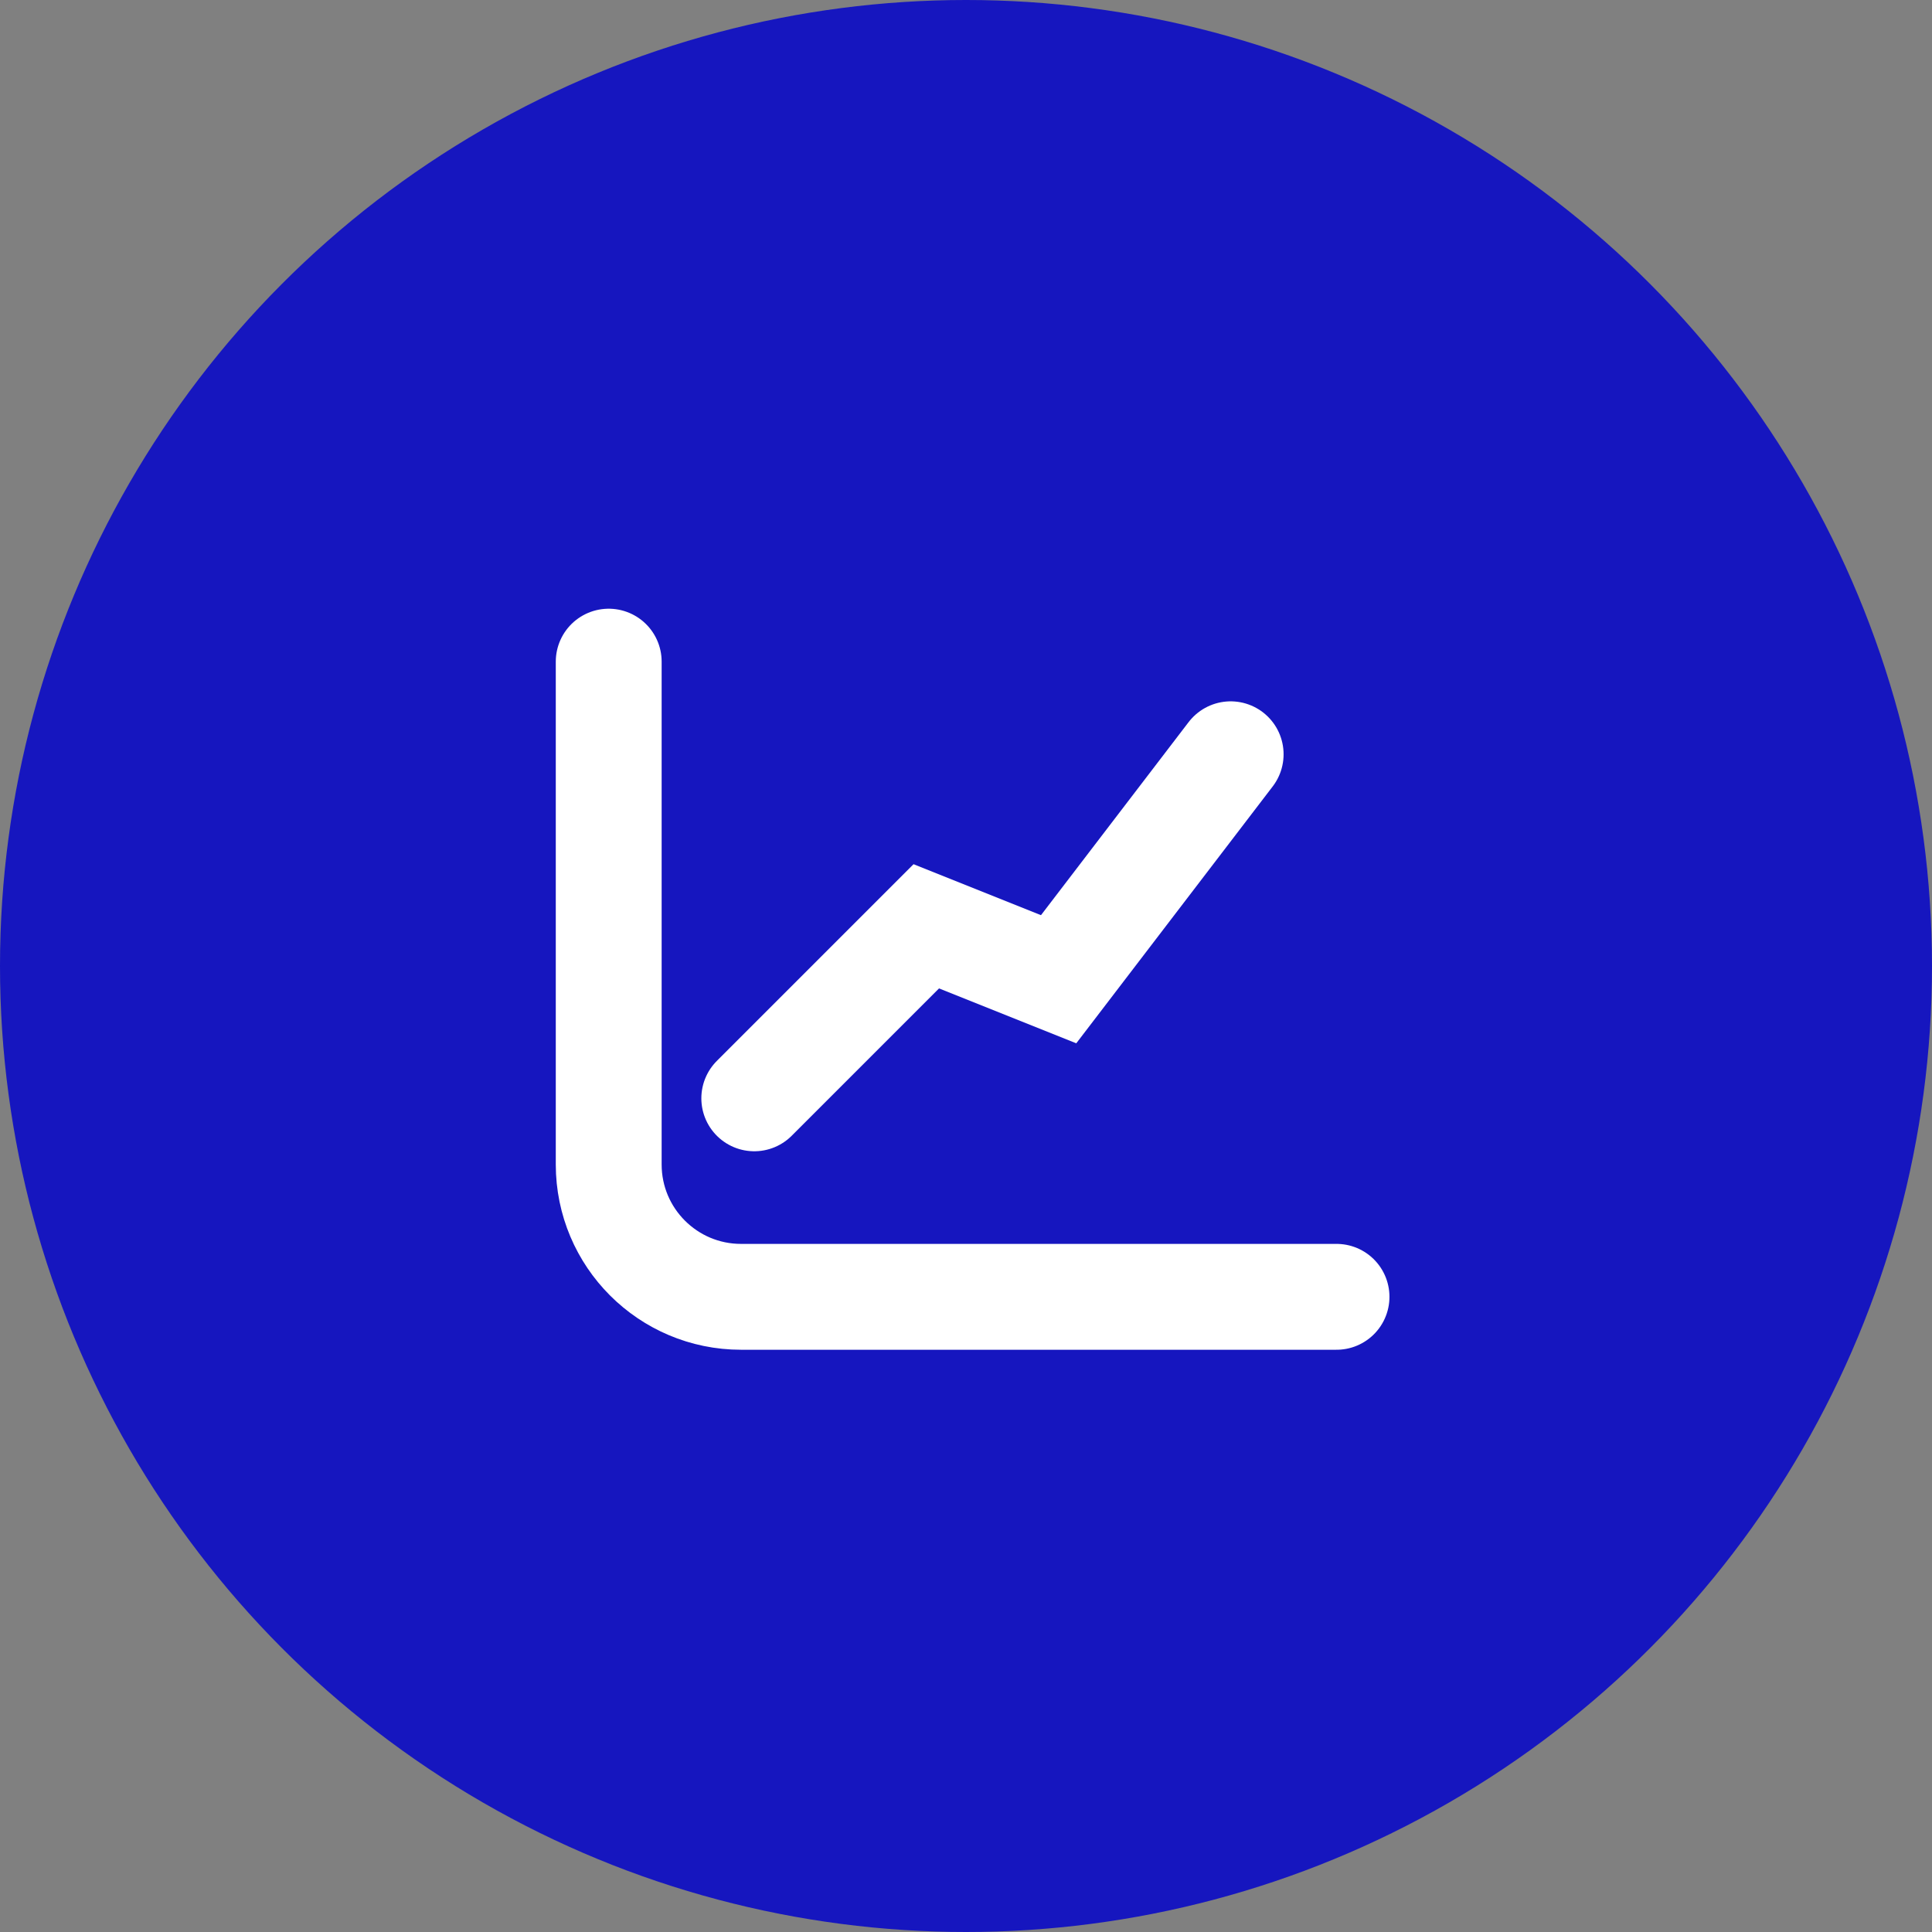
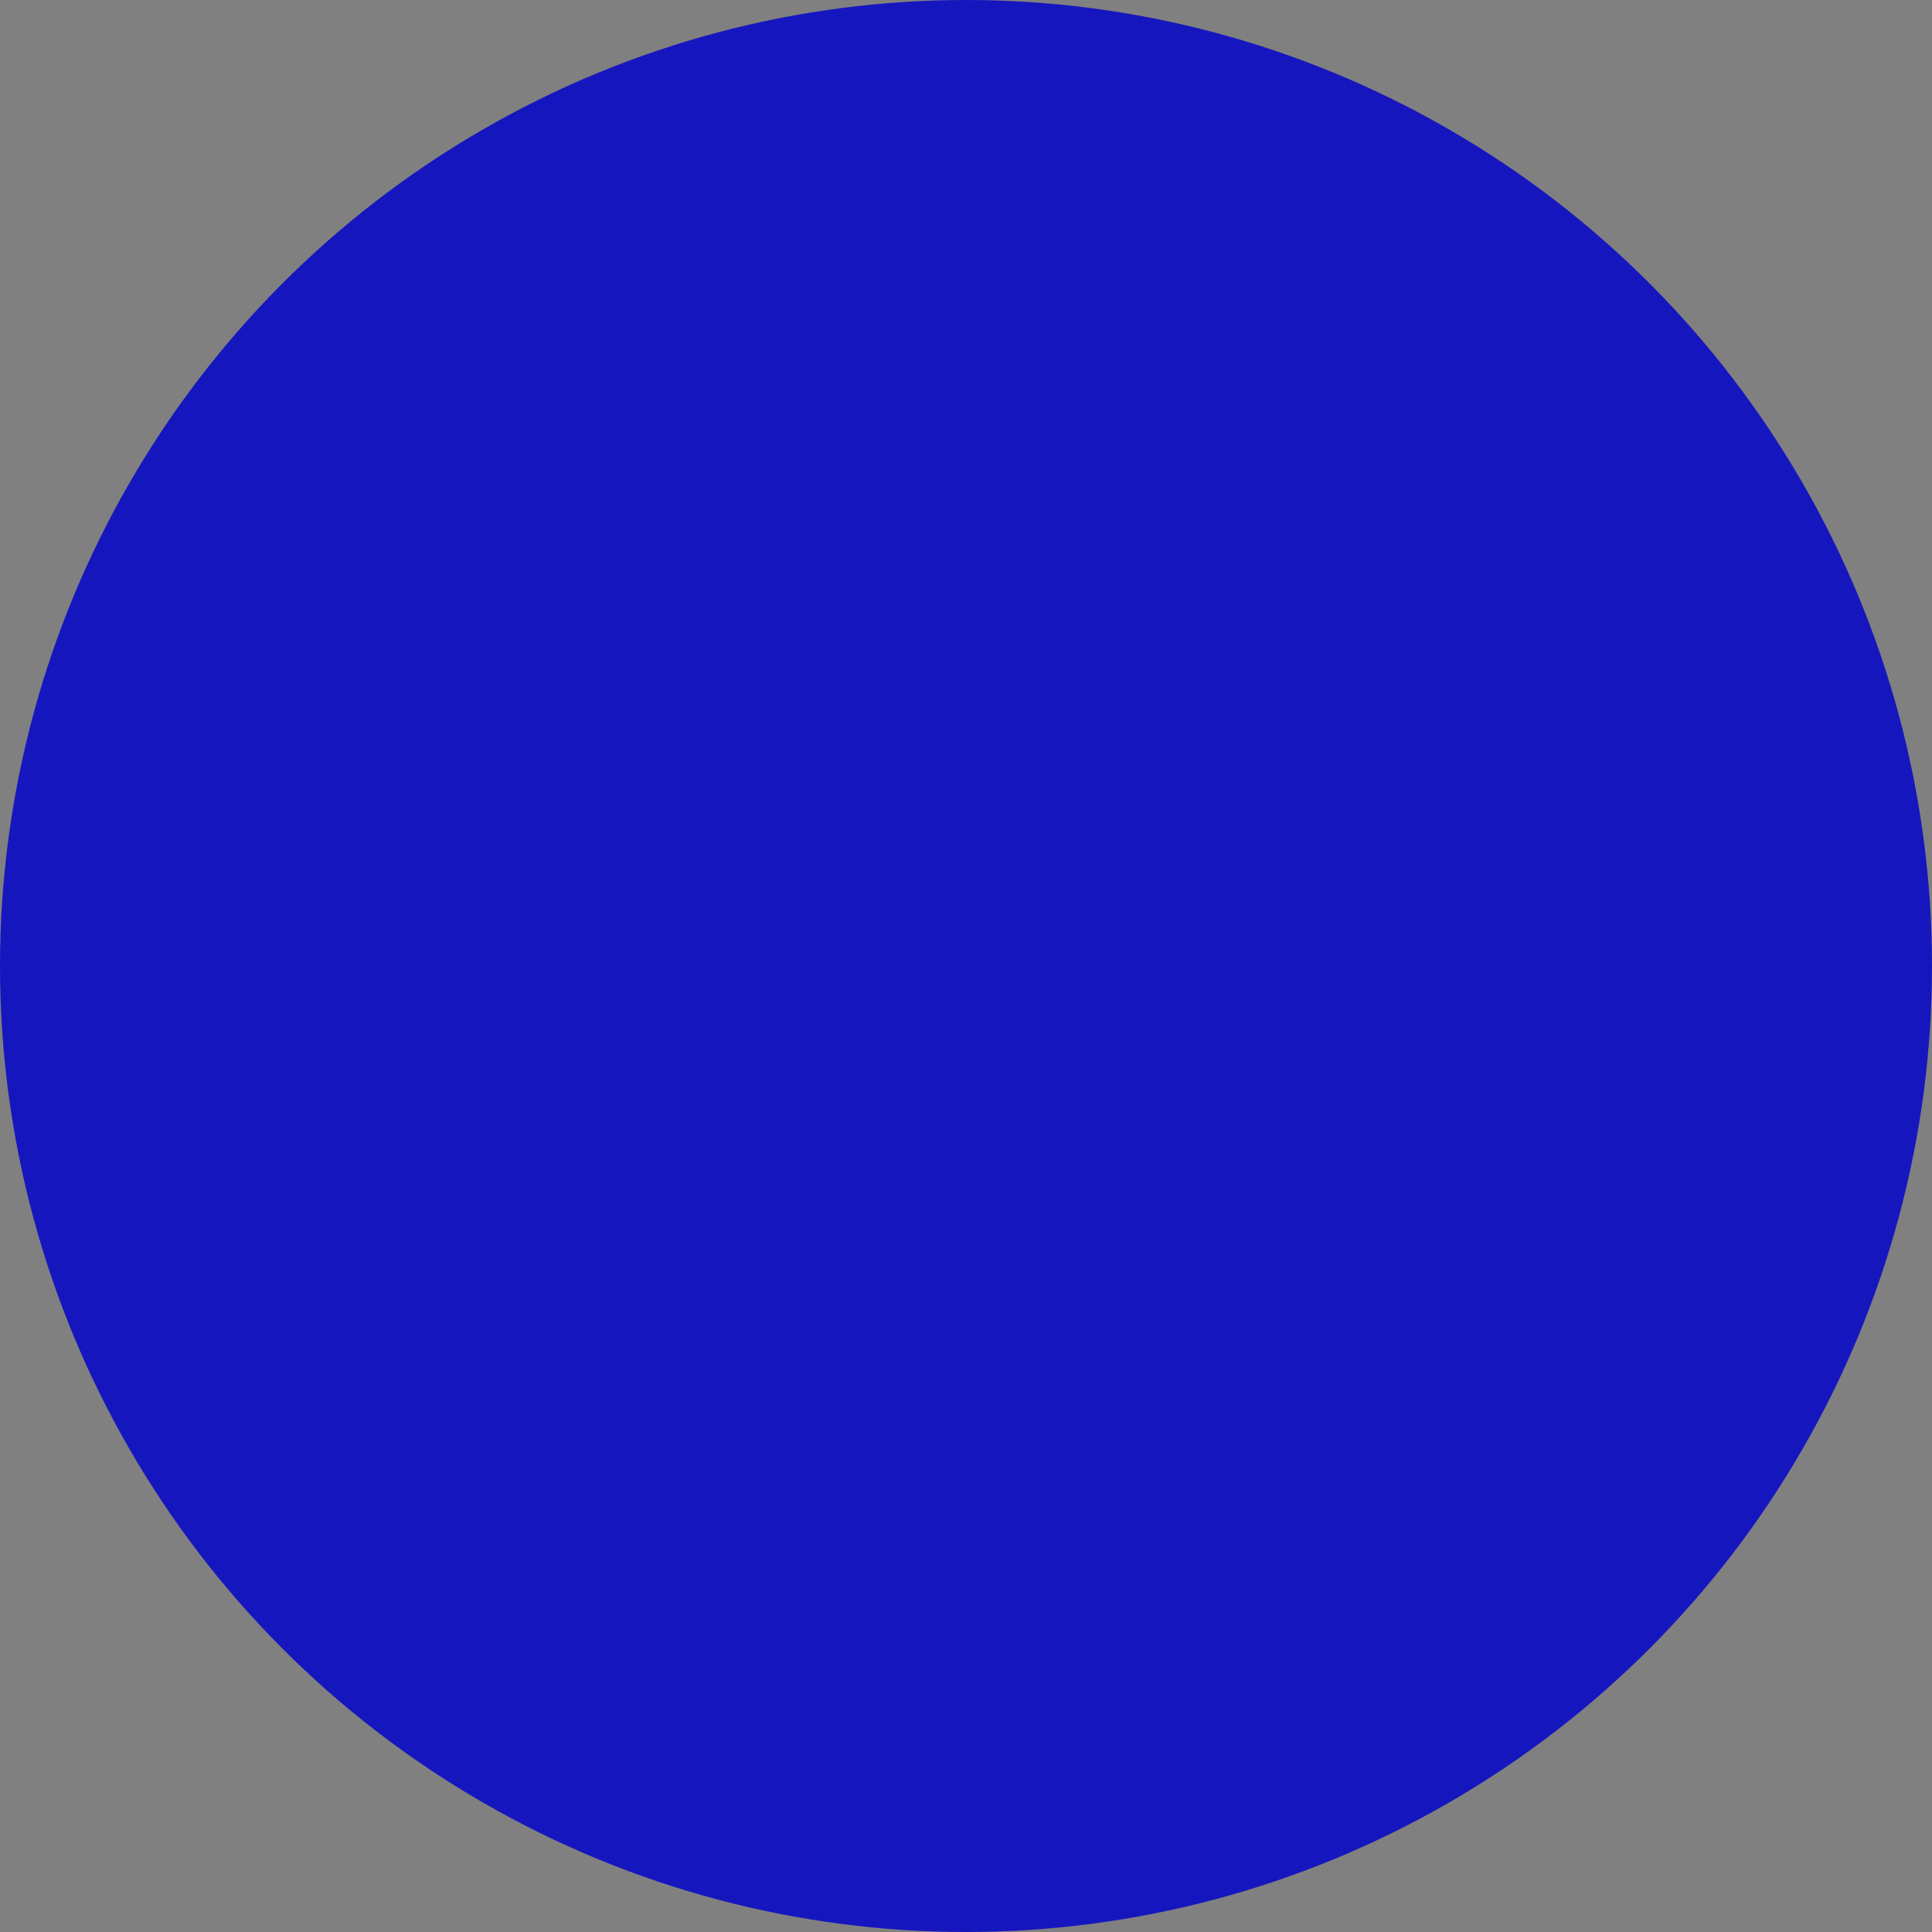
<svg xmlns="http://www.w3.org/2000/svg" width="73" height="73" viewBox="0 0 73 73" fill="none">
  <rect x="0" y="0" width="73" height="73" fill="#808080" stroke="none" />
  <circle cx="36.5" cy="36.5" r="36.5" fill="#1616BF" />
-   <path d="M23 25V44C23 46.761 25.239 49 28 49H50.5" stroke="white" stroke-width="4" stroke-linecap="round" />
-   <path d="M28.5 41.5L35 35L40 37L46.5 28.5" stroke="white" stroke-width="4" stroke-linecap="round" />
</svg>